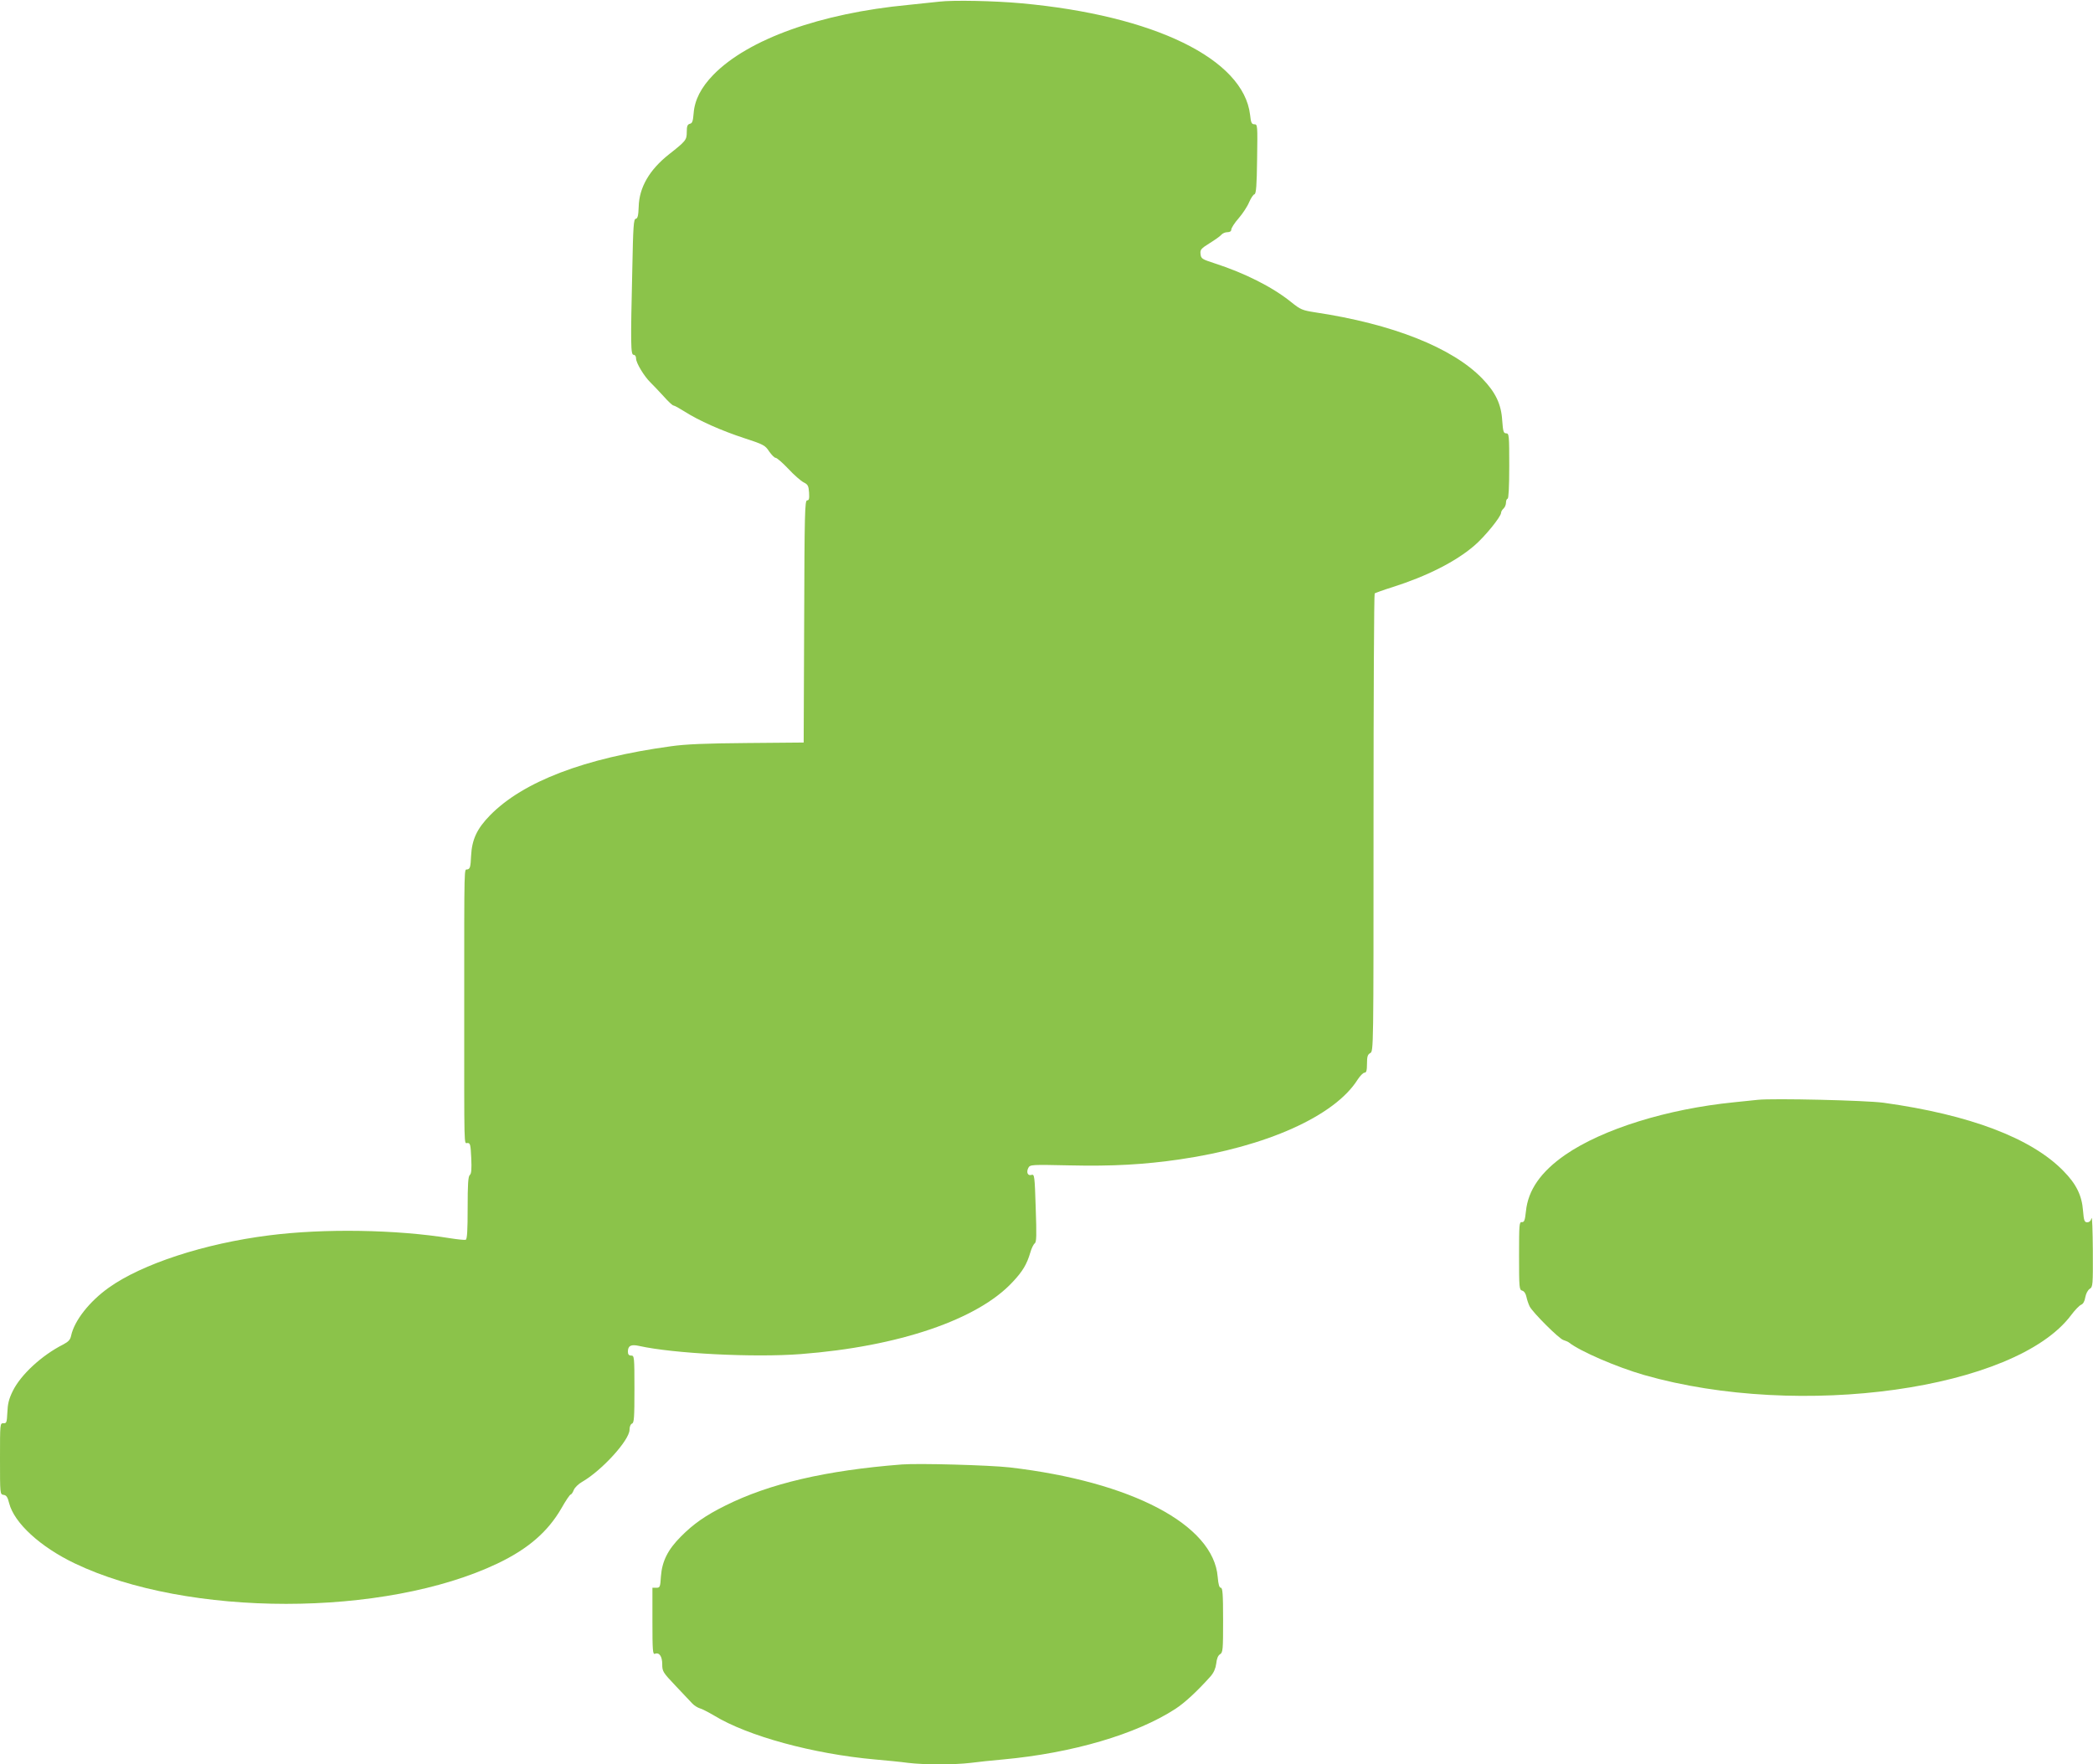
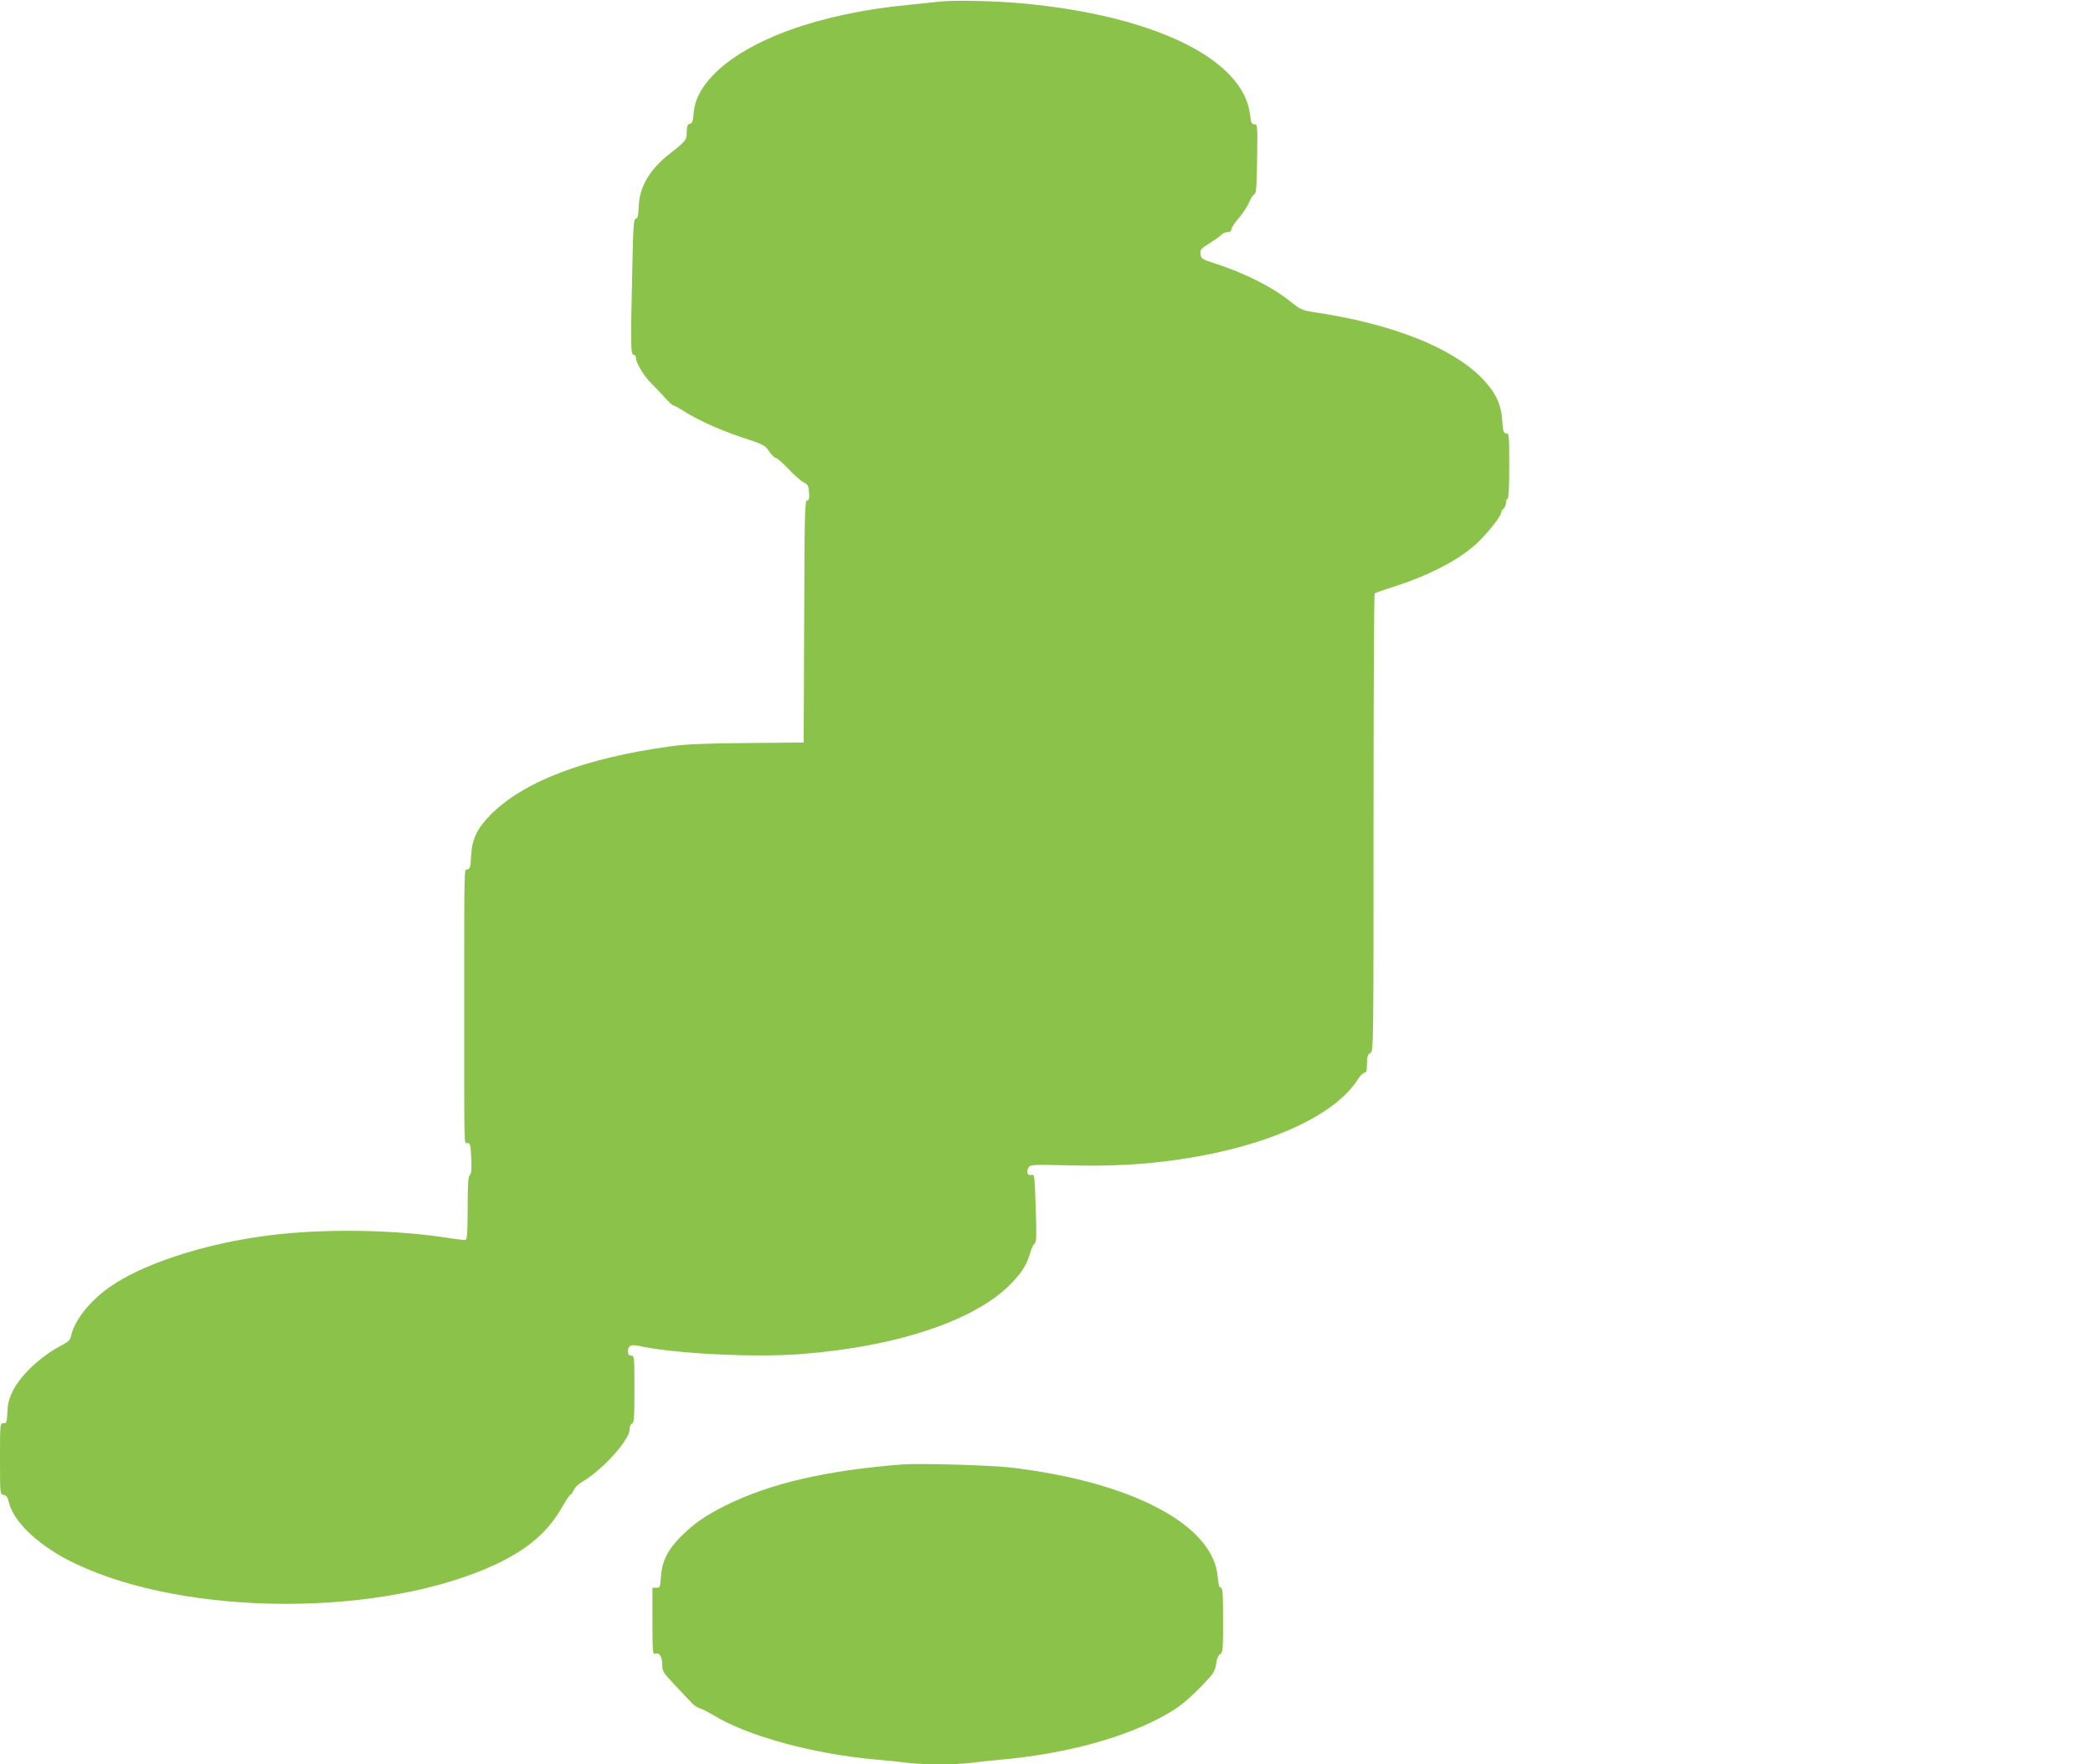
<svg xmlns="http://www.w3.org/2000/svg" version="1.0" width="1280pt" height="1079pt" viewBox="0 0 1280 1079" preserveAspectRatio="xMidYMid meet">
  <g transform="translate(0,1079) scale(0.1,-0.1)" fill="#8bc34a" stroke="none">
    <path d="M5745 10780 c-38 -4 -124 -13 -190 -20 -538 -51 -980 -210 -1192 -427 -76 -78 -115 -155 -121 -236 -4 -48 -8 -61 -23 -64 -15 -4 -19 -15 -19 -50 0 -49 -5 -55 -109 -137 -119 -94 -182 -202 -185 -320 -2 -54 -6 -72 -18 -74 -13 -2 -16 -46 -21 -304 -11 -468 -10 -528 8 -528 9 0 15 -9 15 -23 0 -27 50 -109 88 -146 15 -14 50 -52 79 -83 28 -32 56 -58 62 -58 6 0 36 -17 68 -37 86 -55 225 -117 366 -163 117 -38 127 -44 151 -81 15 -21 32 -39 40 -39 7 0 42 -30 77 -67 35 -38 78 -75 94 -83 26 -13 30 -21 33 -63 2 -37 0 -47 -12 -47 -14 0 -16 -80 -18 -740 l-3 -741 -345 -3 c-254 -2 -377 -7 -468 -20 -527 -72 -904 -216 -1106 -423 -79 -81 -110 -147 -115 -247 -3 -67 -6 -79 -22 -83 -21 -6 -20 75 -20 -853 0 -887 -2 -820 20 -820 17 0 19 -10 23 -92 3 -69 1 -96 -9 -104 -10 -9 -13 -56 -13 -202 0 -135 -3 -191 -12 -194 -6 -2 -48 2 -92 9 -333 54 -775 61 -1111 18 -396 -50 -777 -175 -980 -320 -118 -84 -210 -201 -230 -293 -5 -25 -16 -37 -48 -54 -131 -66 -260 -185 -309 -285 -24 -49 -31 -79 -33 -131 -3 -61 -5 -67 -24 -66 -21 1 -21 -2 -21 -217 0 -216 0 -218 22 -221 17 -2 25 -14 34 -51 31 -121 190 -267 401 -368 689 -330 1895 -330 2587 0 186 89 307 194 390 338 26 46 51 83 56 83 4 0 13 12 19 28 6 15 29 37 50 49 122 70 290 255 291 319 0 19 6 34 15 38 13 4 15 37 15 211 0 198 -1 205 -20 205 -14 0 -20 7 -20 24 0 36 19 46 68 35 210 -47 703 -72 989 -50 599 46 1084 211 1297 442 61 65 86 108 107 179 7 25 19 50 27 56 11 8 12 47 6 217 -6 196 -8 207 -25 202 -24 -8 -34 16 -20 43 11 20 18 20 253 15 260 -6 457 5 675 37 527 77 946 265 1086 488 15 23 34 42 42 42 11 0 15 13 15 55 0 44 4 56 20 65 20 11 20 20 20 1407 0 768 3 1400 7 1404 5 3 53 21 108 38 211 67 387 156 500 253 63 53 165 178 165 202 0 7 7 19 15 26 8 7 15 23 15 36 0 13 5 24 10 24 6 0 10 73 10 200 0 188 -1 200 -19 200 -16 0 -19 11 -24 78 -6 101 -41 173 -122 257 -183 189 -549 334 -1023 405 -76 12 -88 16 -145 62 -115 93 -285 178 -467 237 -80 26 -85 29 -88 58 -3 26 3 33 56 66 32 20 65 43 72 52 7 8 23 15 36 15 16 0 24 6 24 16 0 9 20 41 45 69 25 29 54 73 64 98 11 25 25 47 33 49 10 4 14 51 16 216 3 206 3 212 -17 212 -16 0 -21 9 -26 58 -40 341 -586 608 -1400 682 -164 15 -415 20 -500 10z" />
-     <path d="M10750 4064 c-19 -2 -84 -9 -145 -15 -409 -41 -802 -163 -1032 -321 -150 -104 -228 -216 -241 -346 -6 -55 -10 -67 -25 -66 -16 2 -17 -15 -17 -206 0 -195 1 -208 19 -213 12 -3 22 -18 26 -38 4 -19 13 -45 20 -59 20 -38 179 -197 206 -205 13 -4 29 -11 34 -15 68 -54 293 -151 460 -199 953 -273 2271 -88 2611 366 24 32 51 60 62 64 12 5 21 21 25 46 4 22 15 43 27 51 19 12 20 21 19 235 -1 122 -4 211 -8 197 -4 -16 -14 -25 -26 -25 -17 0 -21 9 -26 71 -7 93 -41 163 -120 243 -196 201 -573 344 -1099 417 -109 15 -679 28 -770 18z" />
    <path d="M5515 1834 c-463 -36 -810 -117 -1080 -252 -121 -60 -196 -113 -271 -189 -80 -80 -115 -151 -122 -243 -4 -66 -6 -70 -28 -70 l-24 0 0 -205 c0 -178 2 -204 15 -199 27 11 45 -16 45 -64 0 -43 4 -50 81 -131 45 -47 91 -96 103 -109 11 -12 32 -25 45 -29 13 -3 53 -24 89 -45 205 -125 604 -234 982 -268 69 -6 161 -15 204 -21 101 -12 280 -12 382 0 43 6 133 15 199 21 424 39 814 154 1053 309 57 37 135 109 216 200 19 22 30 47 34 77 3 30 11 50 23 57 18 11 19 28 19 209 0 161 -3 198 -14 198 -9 0 -15 19 -19 66 -25 319 -526 583 -1272 670 -124 14 -555 26 -660 18z" />
  </g>
</svg>